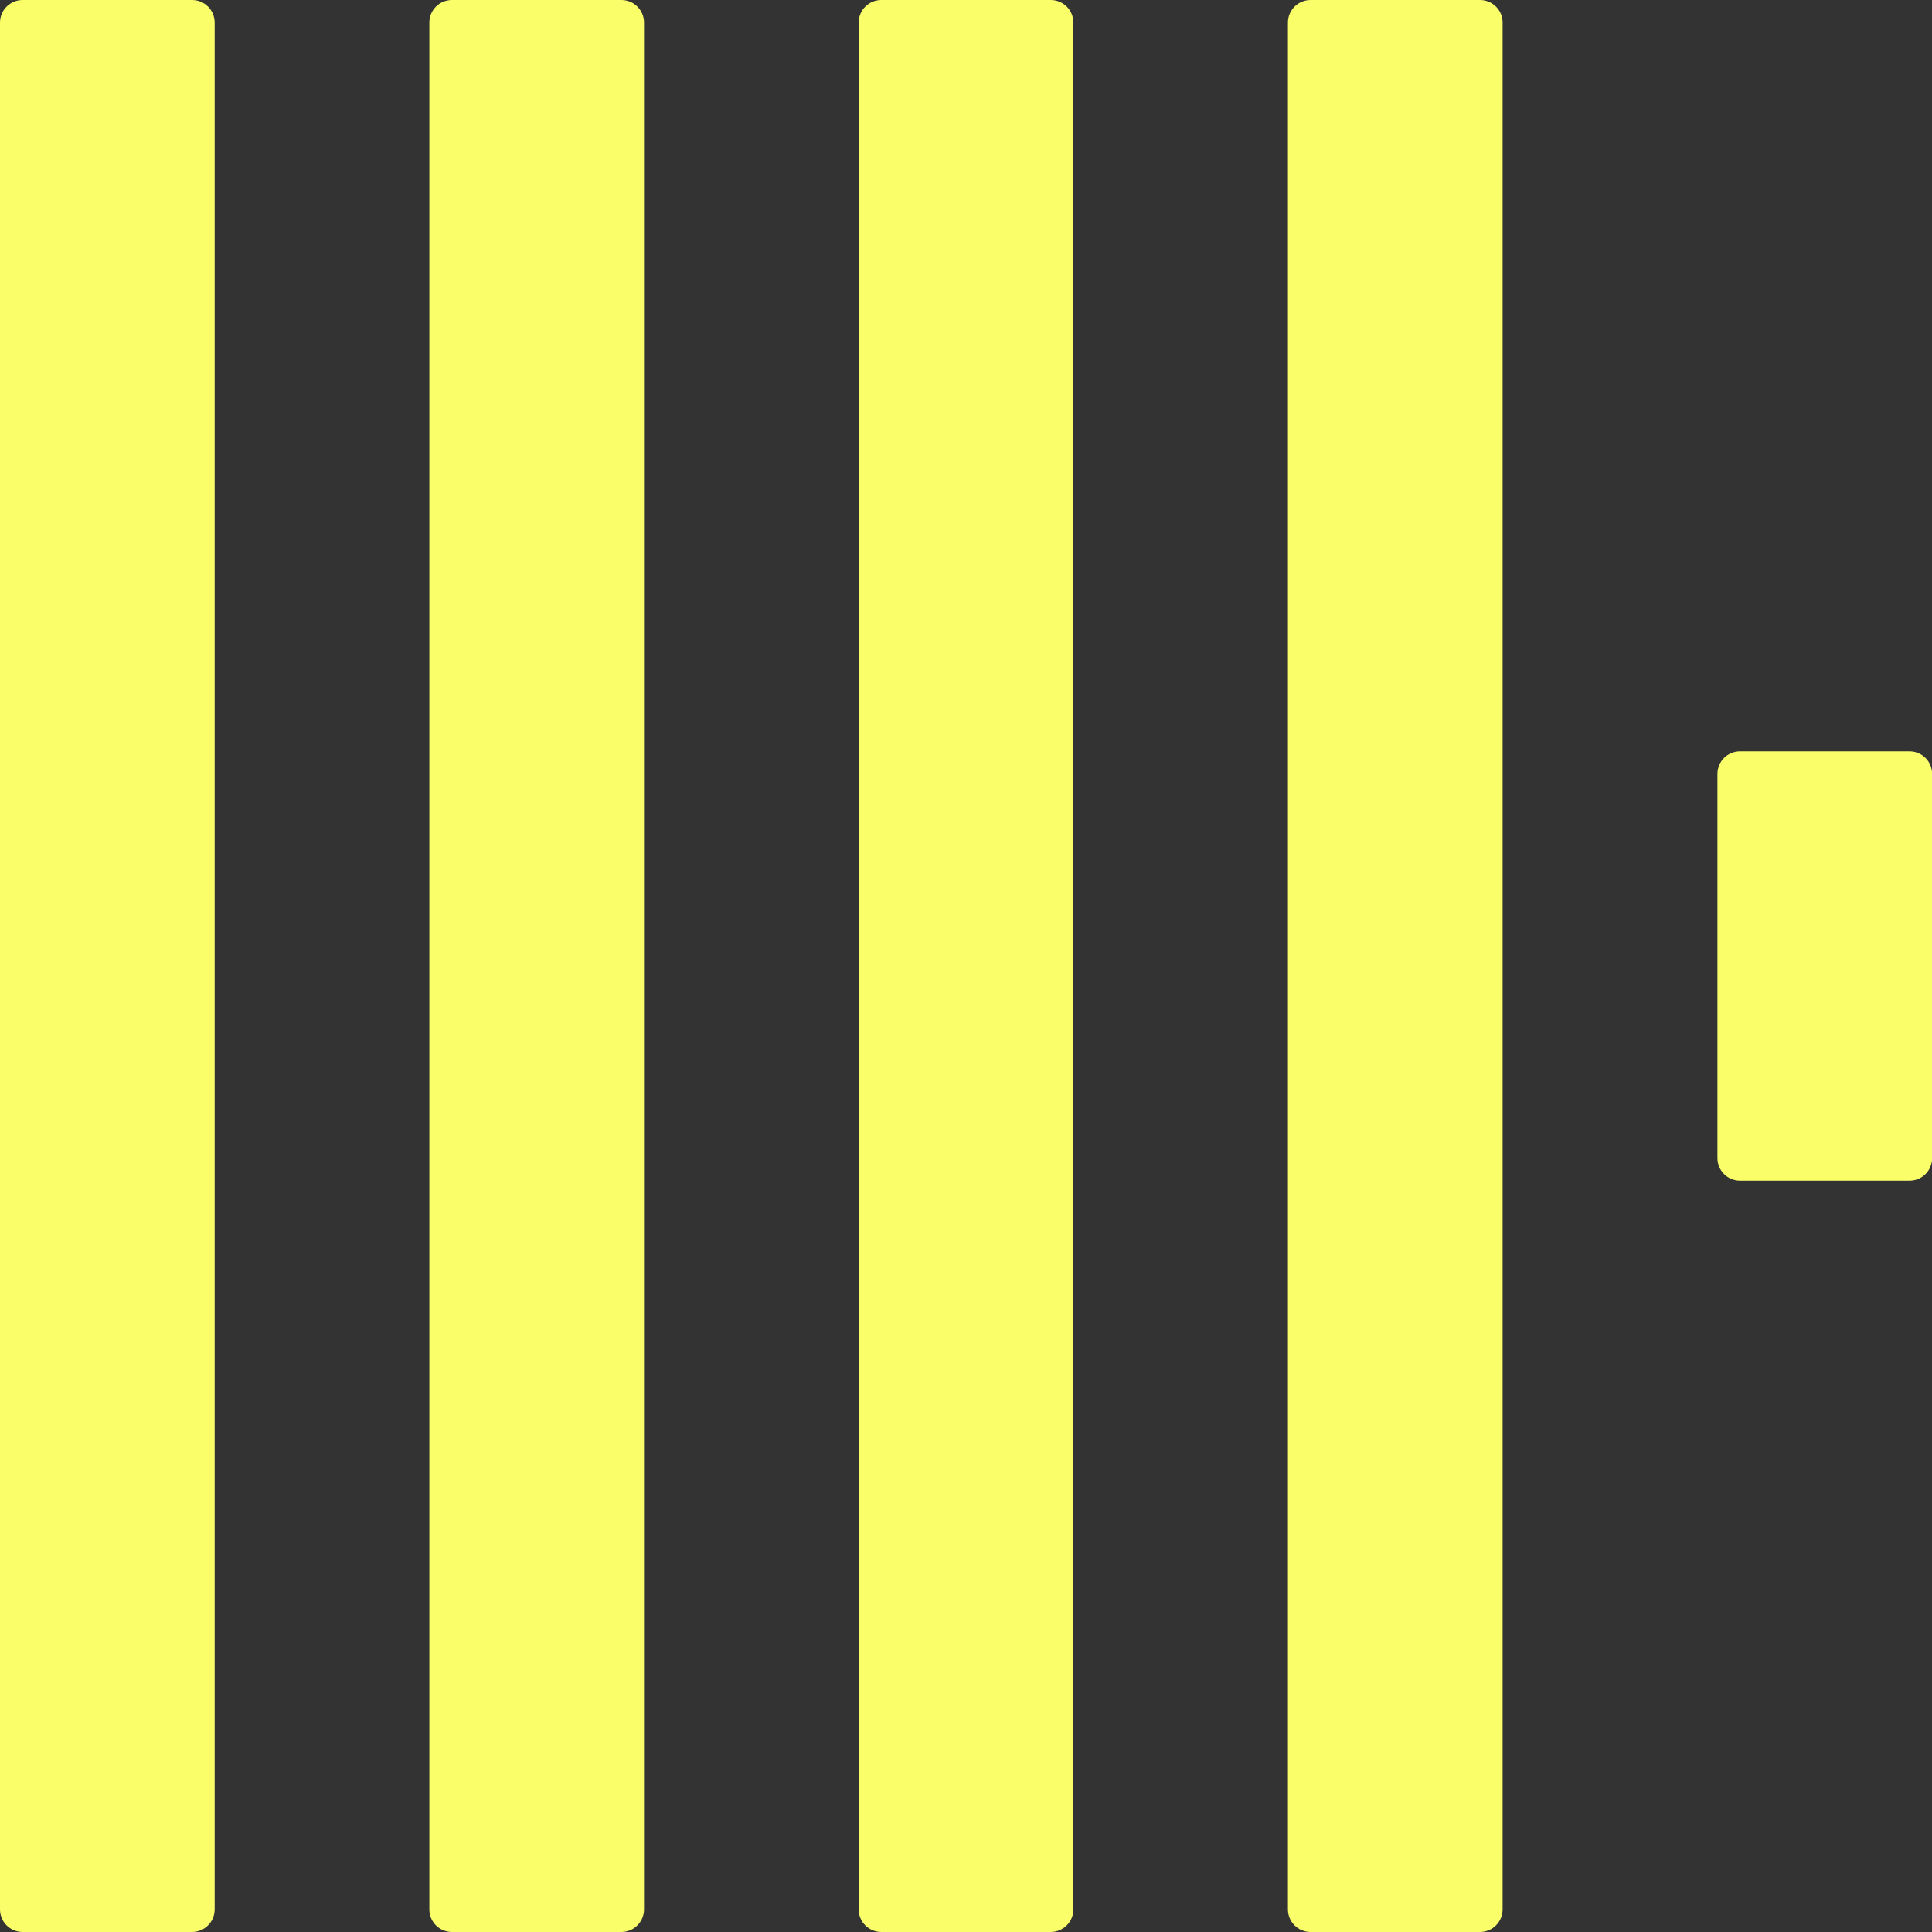
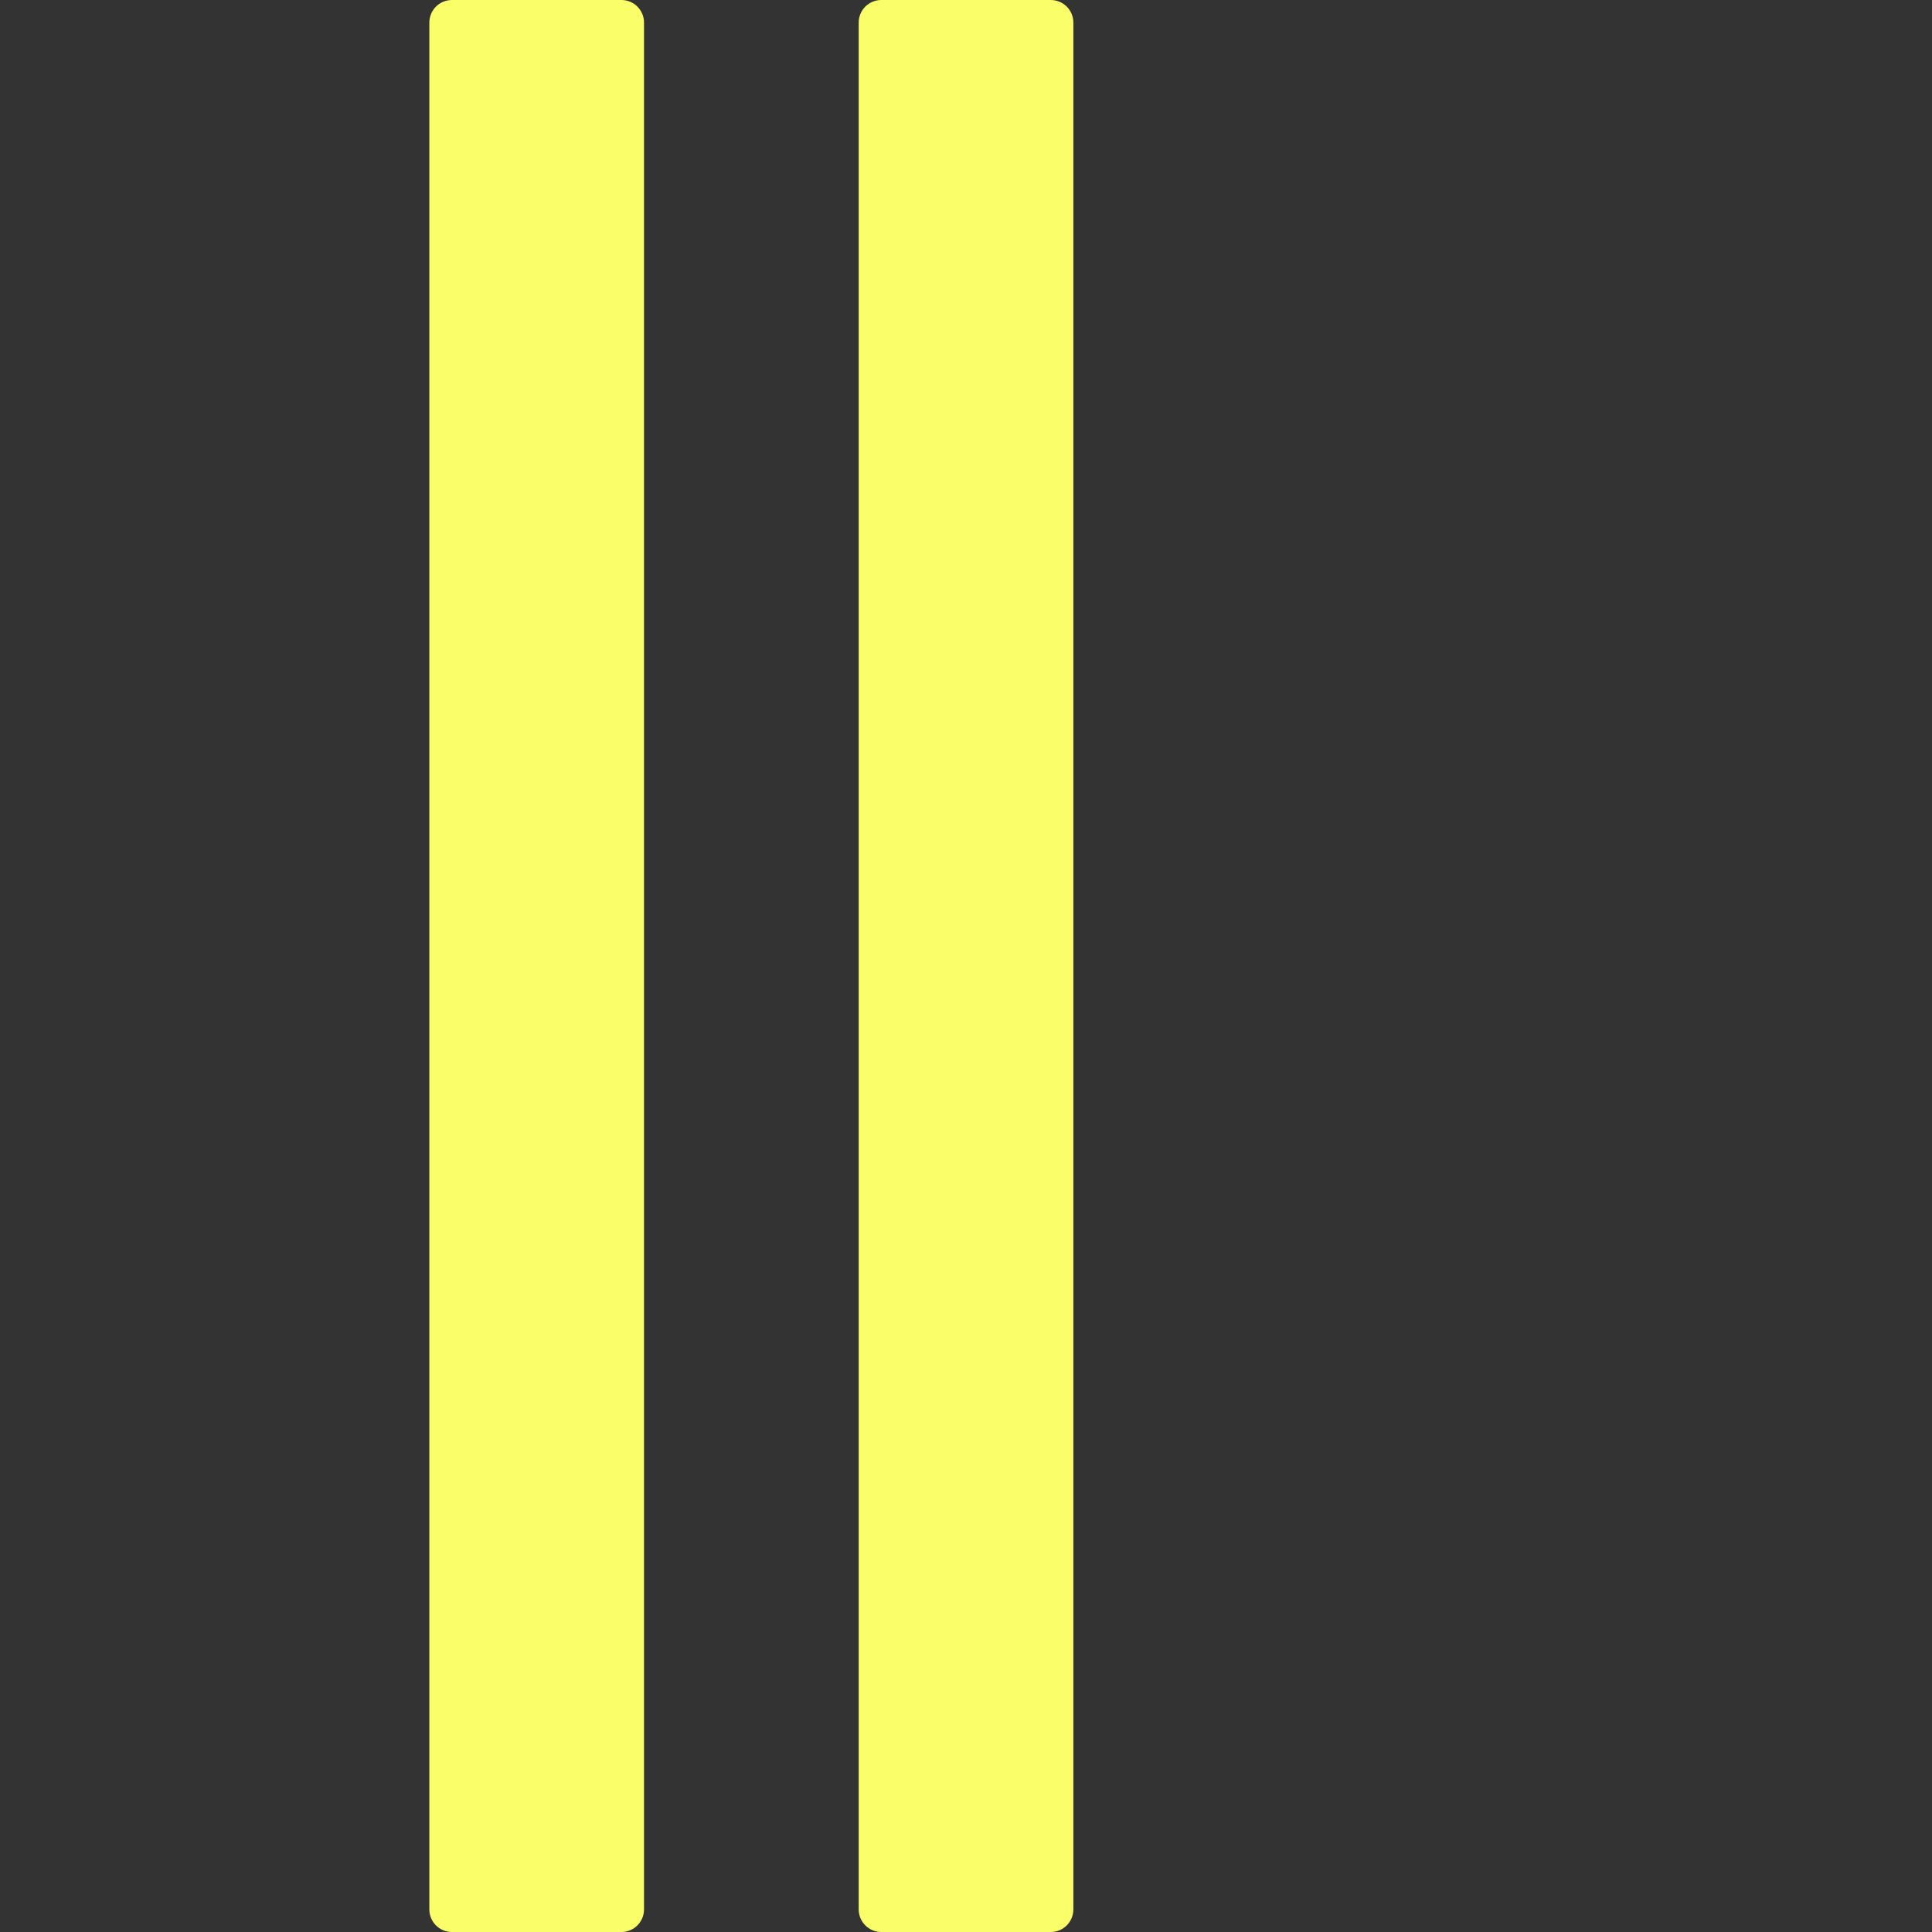
<svg xmlns="http://www.w3.org/2000/svg" width="100" height="100" viewBox="0 0 100 100" fill="none">
  <rect x="0" y="0" width="100" height="100" fill="#333333" stroke="none" />
  <g id="clickhouse">
    <g id="clickhouse_2">
-       <path id="Vector" d="M9.943 -0H1.169C0.523 -0 0 0.523 0 1.169V98.831C0 99.477 0.523 100 1.169 100H9.943C10.588 100 11.111 99.477 11.111 98.831V1.169C11.111 0.523 10.588 -0 9.943 -0Z" fill="#FAFF69" />
      <path id="Vector_2" d="M32.165 -0H23.392C22.746 -0 22.223 0.523 22.223 1.169V98.831C22.223 99.477 22.746 100 23.392 100H32.165C32.811 100 33.334 99.477 33.334 98.831V1.169C33.334 0.523 32.811 -0 32.165 -0Z" fill="#FAFF69" />
      <path id="Vector_3" d="M54.388 -0H45.615C44.969 -0 44.446 0.523 44.446 1.169V98.831C44.446 99.477 44.969 100 45.615 100H54.388C55.034 100 55.557 99.477 55.557 98.831V1.169C55.557 0.523 55.034 -0 54.388 -0Z" fill="#FAFF69" />
-       <path id="Vector_4" d="M76.607 -0H67.833C67.188 -0 66.664 0.523 66.664 1.169V98.831C66.664 99.477 67.188 100 67.833 100H76.607C77.252 100 77.775 99.477 77.775 98.831V1.169C77.775 0.523 77.252 -0 76.607 -0Z" fill="#FAFF69" />
-       <path id="Vector_5" d="M98.837 38.89H90.063C89.418 38.89 88.894 39.413 88.894 40.059V59.943C88.894 60.589 89.418 61.112 90.063 61.112H98.837C99.482 61.112 100.006 60.589 100.006 59.943V40.059C100.006 39.413 99.482 38.89 98.837 38.89Z" fill="#FAFF69" />
    </g>
  </g>
</svg>